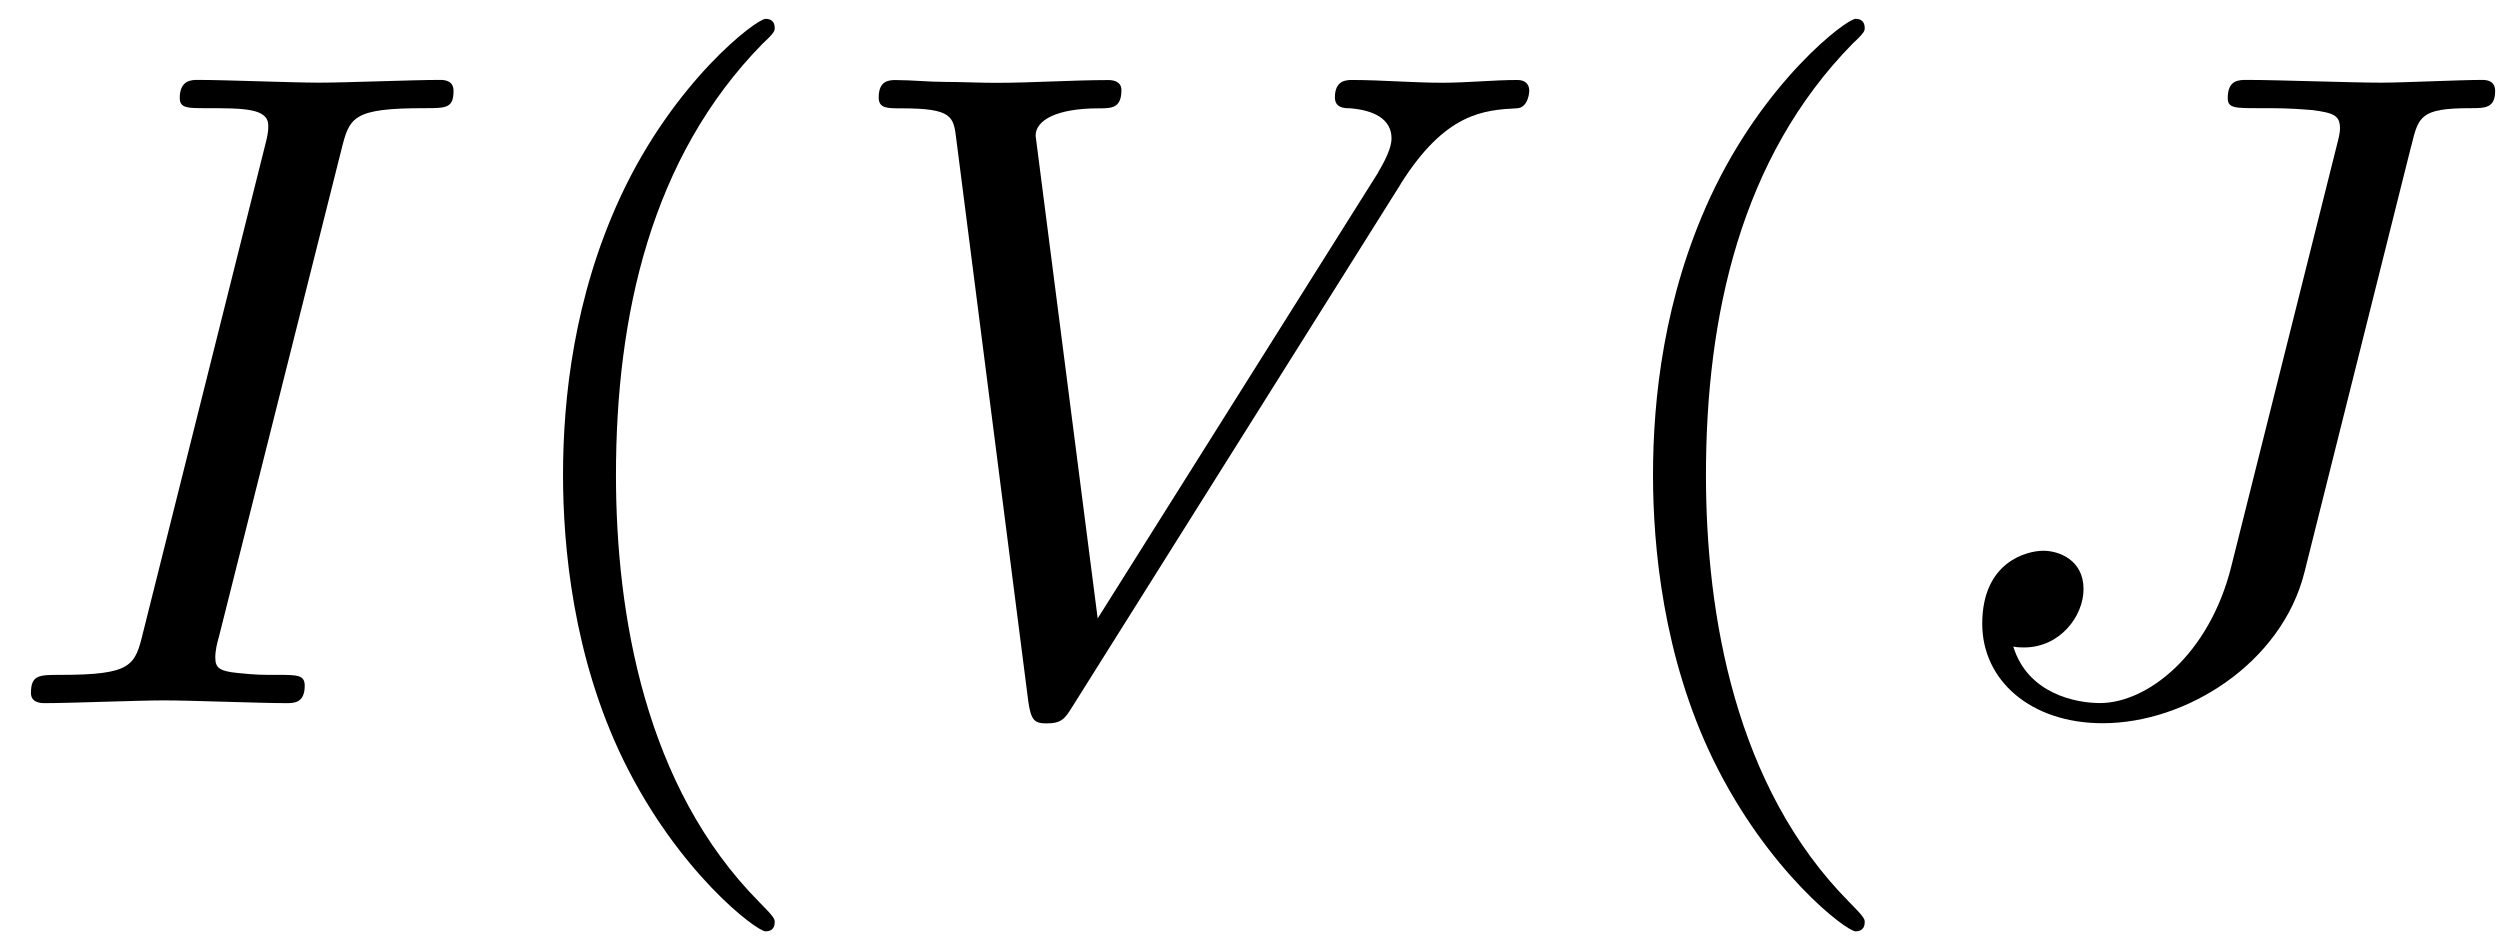
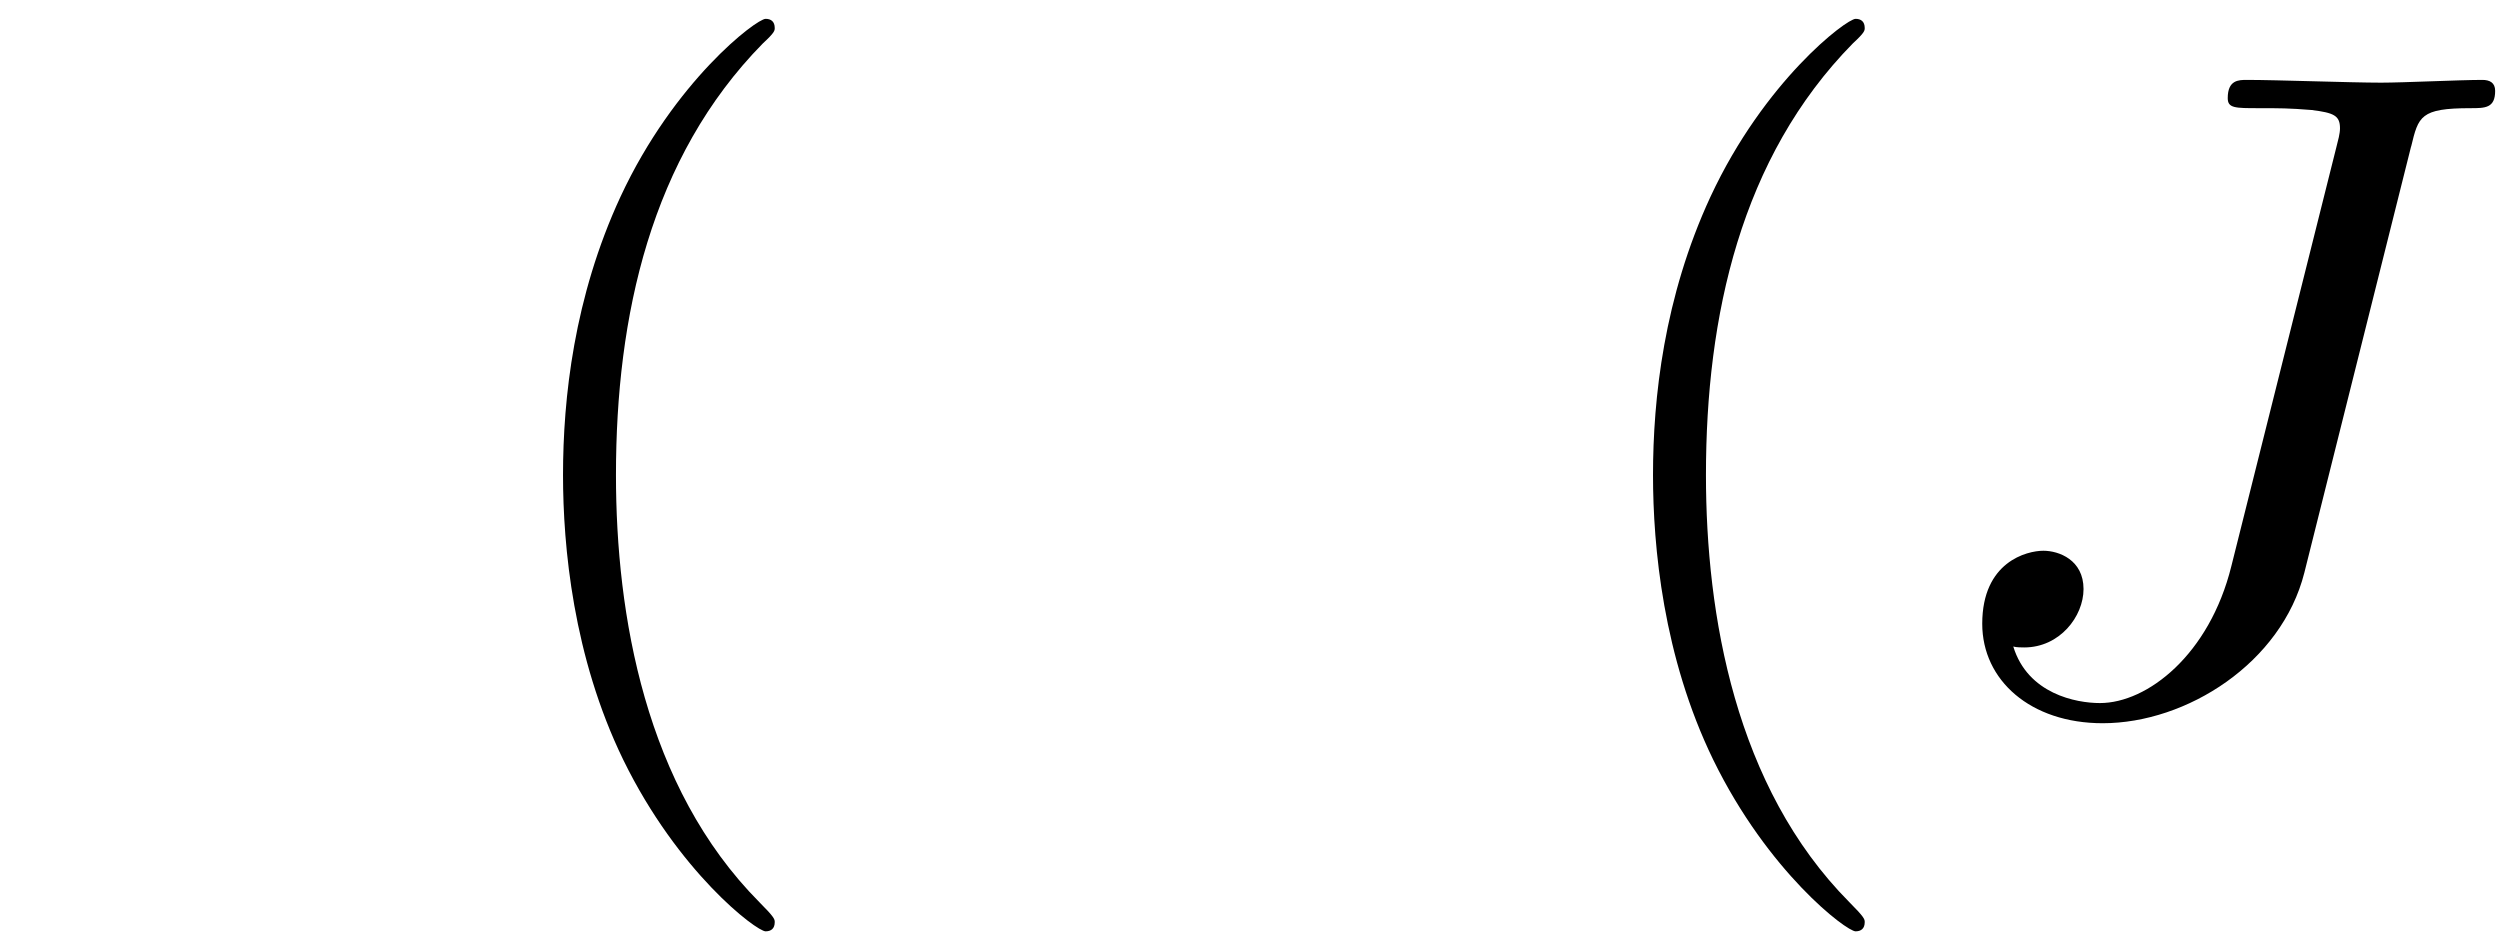
<svg xmlns="http://www.w3.org/2000/svg" xmlns:xlink="http://www.w3.org/1999/xlink" width="50" height="19" viewBox="1872.02 1482.992 29.888 11.357">
  <defs>
    <path id="g1-40" d="m3.611 2.618c0-.033 0-.055-.185-.24c-1.364-1.375-1.713-3.436-1.713-5.105c0-1.898 .415-3.796 1.756-5.16c.142-.131 .142-.153 .142-.185c0-.076-.044-.109-.109-.109c-.109 0-1.091 .742-1.735 2.127c-.556 1.2-.687 2.411-.687 3.327c0 .851 .12 2.171 .72 3.404c.655 1.342 1.593 2.051 1.702 2.051c.065 0 .109-.033 .109-.109z" />
-     <path id="g0-73" d="m4.08-6.611c.098-.393 .131-.502 .993-.502c.262 0 .349 0 .349-.207c0-.131-.12-.131-.164-.131c-.316 0-1.124 .033-1.44 .033c-.327 0-1.124-.033-1.451-.033c-.076 0-.218 0-.218 .218c0 .12 .098 .12 .305 .12c.458 0 .753 0 .753 .207c0 .055 0 .076-.022 .175l-1.473 5.88c-.098 .404-.131 .513-.993 .513c-.251 0-.349 0-.349 .218c0 .12 .131 .12 .164 .12c.316 0 1.113-.033 1.429-.033c.327 0 1.135 .033 1.462 .033c.087 0 .218 0 .218-.207c0-.131-.087-.131-.327-.131c-.196 0-.251 0-.469-.022c-.229-.022-.273-.065-.273-.185c0-.087 .022-.175 .044-.251l1.462-5.815z" />
    <path id="g0-74" d="m5.902-6.655c.087-.36 .109-.458 .709-.458c.175 0 .295 0 .295-.207c0-.098-.065-.131-.153-.131c-.273 0-.938 .033-1.211 .033c-.36 0-1.244-.033-1.604-.033c-.098 0-.229 0-.229 .218c0 .12 .087 .12 .371 .12c.251 0 .36 0 .633 .022c.262 .033 .338 .065 .338 .218c0 .065-.022 .142-.044 .229l-1.255 5.007c-.262 1.058-1.004 1.636-1.571 1.636c-.284 0-.862-.109-1.036-.676c.033 .011 .109 .011 .131 .011c.425 0 .709-.371 .709-.698c0-.349-.295-.458-.48-.458c-.196 0-.731 .131-.731 .873c0 .676 .578 1.189 1.44 1.189c1.004 0 2.138-.72 2.411-1.8l1.276-5.095z" />
-     <path id="g0-86" d="m6.851-6.207c.535-.851 .993-.884 1.396-.905c.131-.011 .142-.196 .142-.207c0-.087-.055-.131-.142-.131c-.284 0-.6 .033-.895 .033c-.36 0-.731-.033-1.08-.033c-.065 0-.207 0-.207 .207c0 .12 .098 .131 .175 .131c.295 .022 .502 .131 .502 .36c0 .164-.164 .404-.164 .415l-3.349 5.324l-.742-5.771c0-.185 .251-.327 .753-.327c.153 0 .273 0 .273-.218c0-.098-.087-.12-.153-.12c-.436 0-.905 .033-1.353 .033c-.196 0-.404-.011-.6-.011s-.404-.022-.589-.022c-.076 0-.207 0-.207 .207c0 .131 .098 .131 .273 .131c.611 0 .622 .098 .655 .371l.862 6.731c.033 .218 .076 .251 .218 .251c.175 0 .218-.055 .305-.196l3.927-6.251z" />
  </defs>
  <g id="page1">
    <use x="1872.02" y="1491.398" xlink:href="#g0-73" />
    <use x="1877.671" y="1491.398" xlink:href="#g1-40" />
    <use x="1881.914" y="1491.398" xlink:href="#g0-86" />
    <use x="1890.702" y="1491.398" xlink:href="#g1-40" />
    <use x="1894.944" y="1491.398" xlink:href="#g0-74" />
  </g>
  <script type="text/ecmascript">if(window.parent.postMessage)window.parent.postMessage("3.70313|37.5|14.25|"+window.location,"*");</script>
</svg>